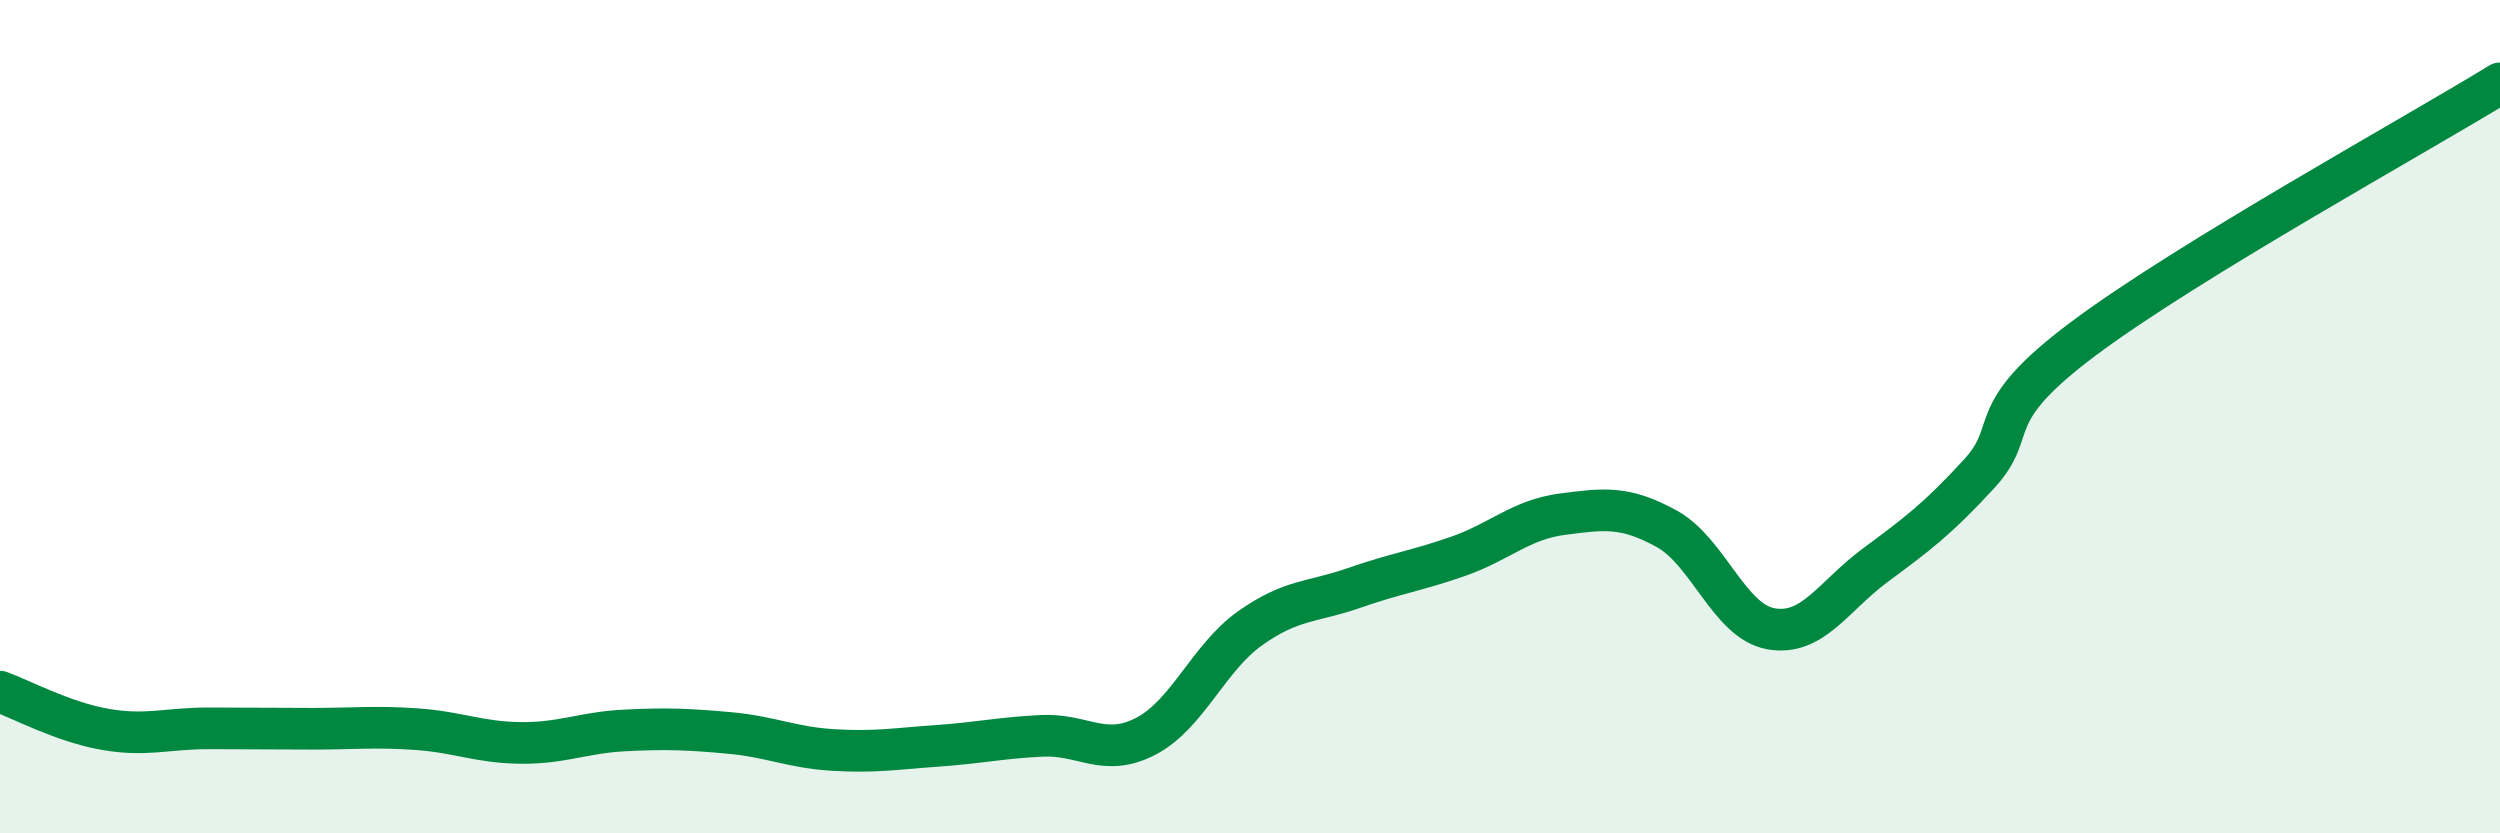
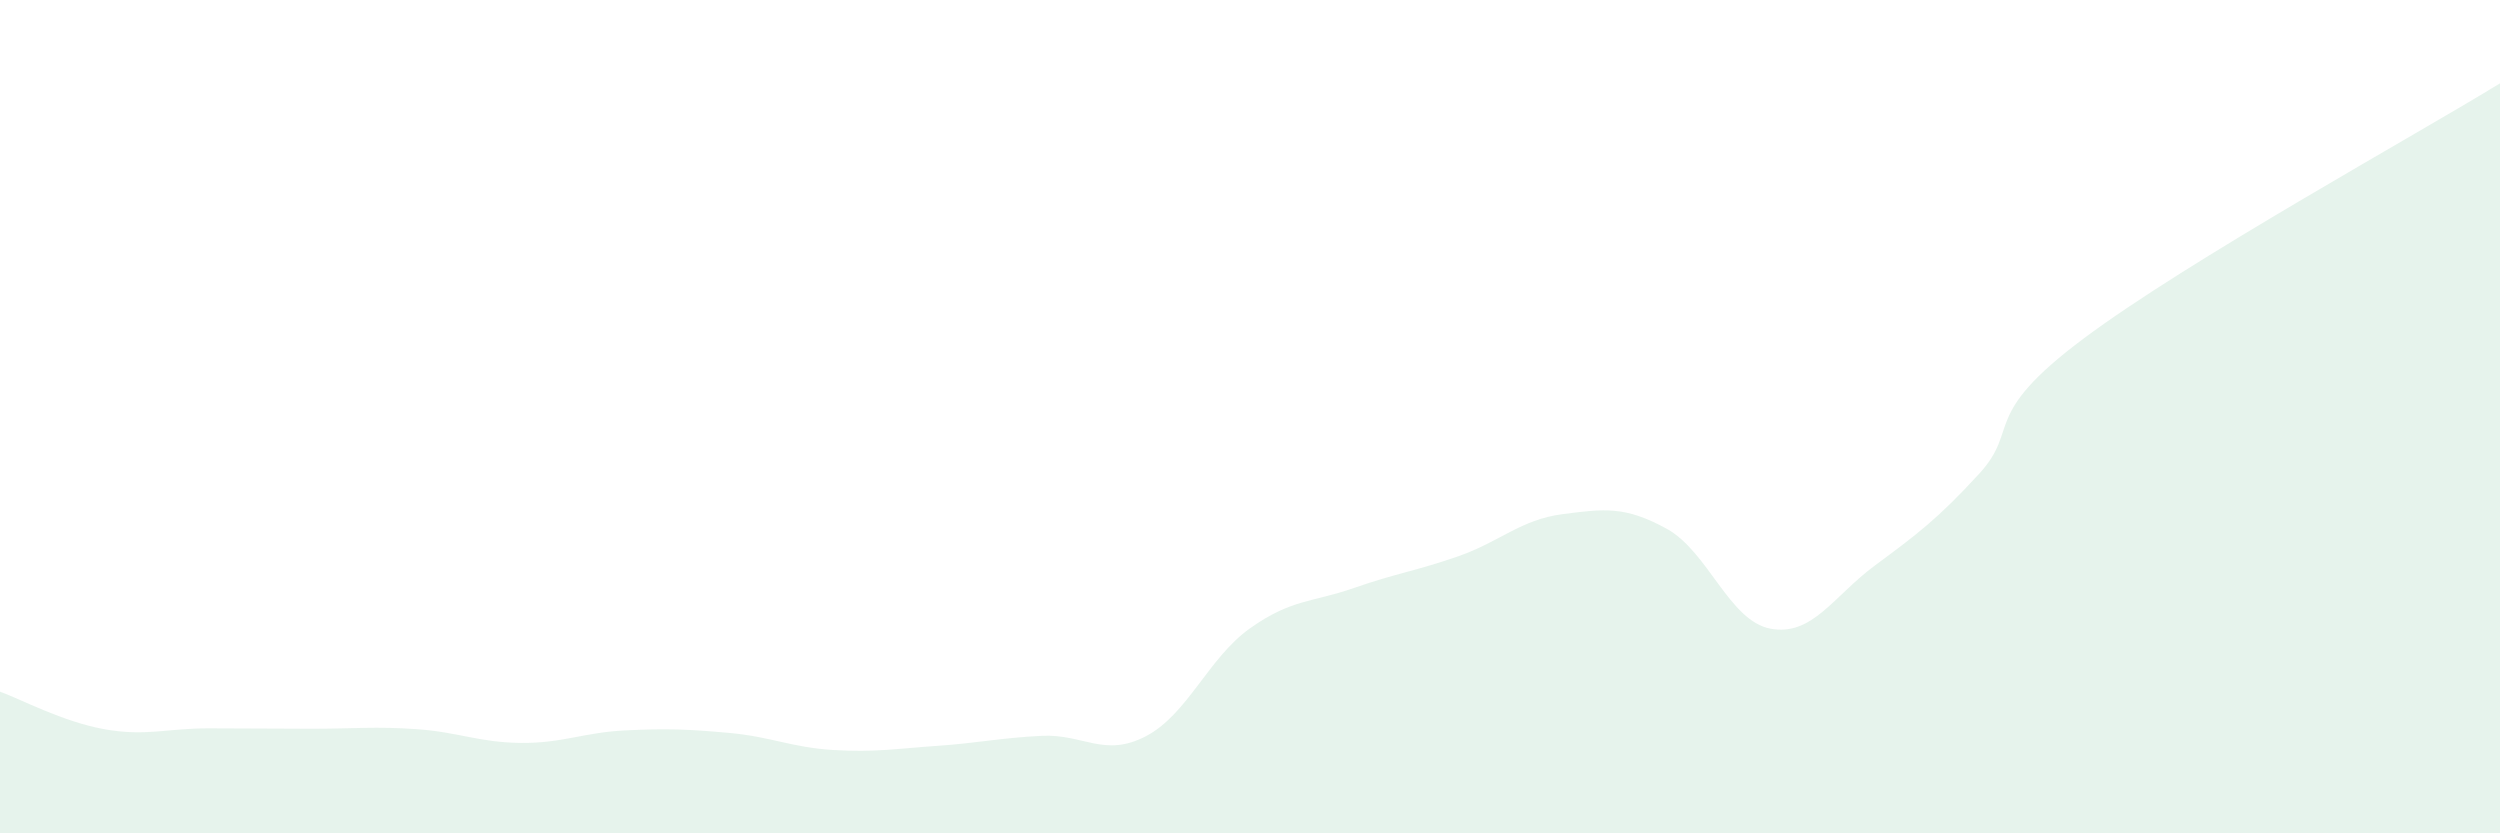
<svg xmlns="http://www.w3.org/2000/svg" width="60" height="20" viewBox="0 0 60 20">
  <path d="M 0,16.6 C 0.5,16.78 1.5,17.32 2.5,17.5 C 3.5,17.68 4,17.48 5,17.48 C 6,17.48 6.5,17.49 7.5,17.49 C 8.5,17.49 9,17.43 10,17.5 C 11,17.57 11.5,17.82 12.5,17.83 C 13.5,17.84 14,17.58 15,17.53 C 16,17.48 16.5,17.5 17.5,17.59 C 18.5,17.68 19,17.94 20,18 C 21,18.06 21.5,17.97 22.5,17.9 C 23.5,17.83 24,17.71 25,17.66 C 26,17.61 26.5,18.19 27.5,17.67 C 28.5,17.15 29,15.79 30,15.08 C 31,14.37 31.5,14.46 32.5,14.11 C 33.5,13.76 34,13.7 35,13.35 C 36,13 36.5,12.47 37.5,12.34 C 38.5,12.21 39,12.14 40,12.69 C 41,13.24 41.5,14.91 42.5,15.09 C 43.5,15.27 44,14.31 45,13.57 C 46,12.83 46.5,12.46 47.5,11.37 C 48.5,10.28 47.5,10 50,8.13 C 52.5,6.26 58,3.23 60,2L60 20L0 20Z" fill="#008740" opacity="0.1" stroke-linecap="round" stroke-linejoin="round" />
-   <path d="M 0,16.6 C 0.5,16.78 1.5,17.32 2.5,17.5 C 3.5,17.68 4,17.48 5,17.48 C 6,17.48 6.5,17.49 7.5,17.49 C 8.5,17.49 9,17.43 10,17.5 C 11,17.57 11.5,17.82 12.5,17.83 C 13.5,17.84 14,17.58 15,17.53 C 16,17.48 16.5,17.5 17.5,17.59 C 18.5,17.68 19,17.94 20,18 C 21,18.06 21.5,17.97 22.5,17.9 C 23.5,17.83 24,17.71 25,17.66 C 26,17.61 26.5,18.19 27.5,17.67 C 28.5,17.15 29,15.79 30,15.08 C 31,14.37 31.5,14.46 32.5,14.11 C 33.5,13.76 34,13.7 35,13.35 C 36,13 36.5,12.47 37.5,12.34 C 38.5,12.21 39,12.14 40,12.69 C 41,13.24 41.5,14.91 42.5,15.09 C 43.5,15.27 44,14.31 45,13.57 C 46,12.83 46.5,12.46 47.5,11.37 C 48.5,10.28 47.5,10 50,8.13 C 52.5,6.26 58,3.23 60,2" stroke="#008740" stroke-width="1" fill="none" stroke-linecap="round" stroke-linejoin="round" />
</svg>